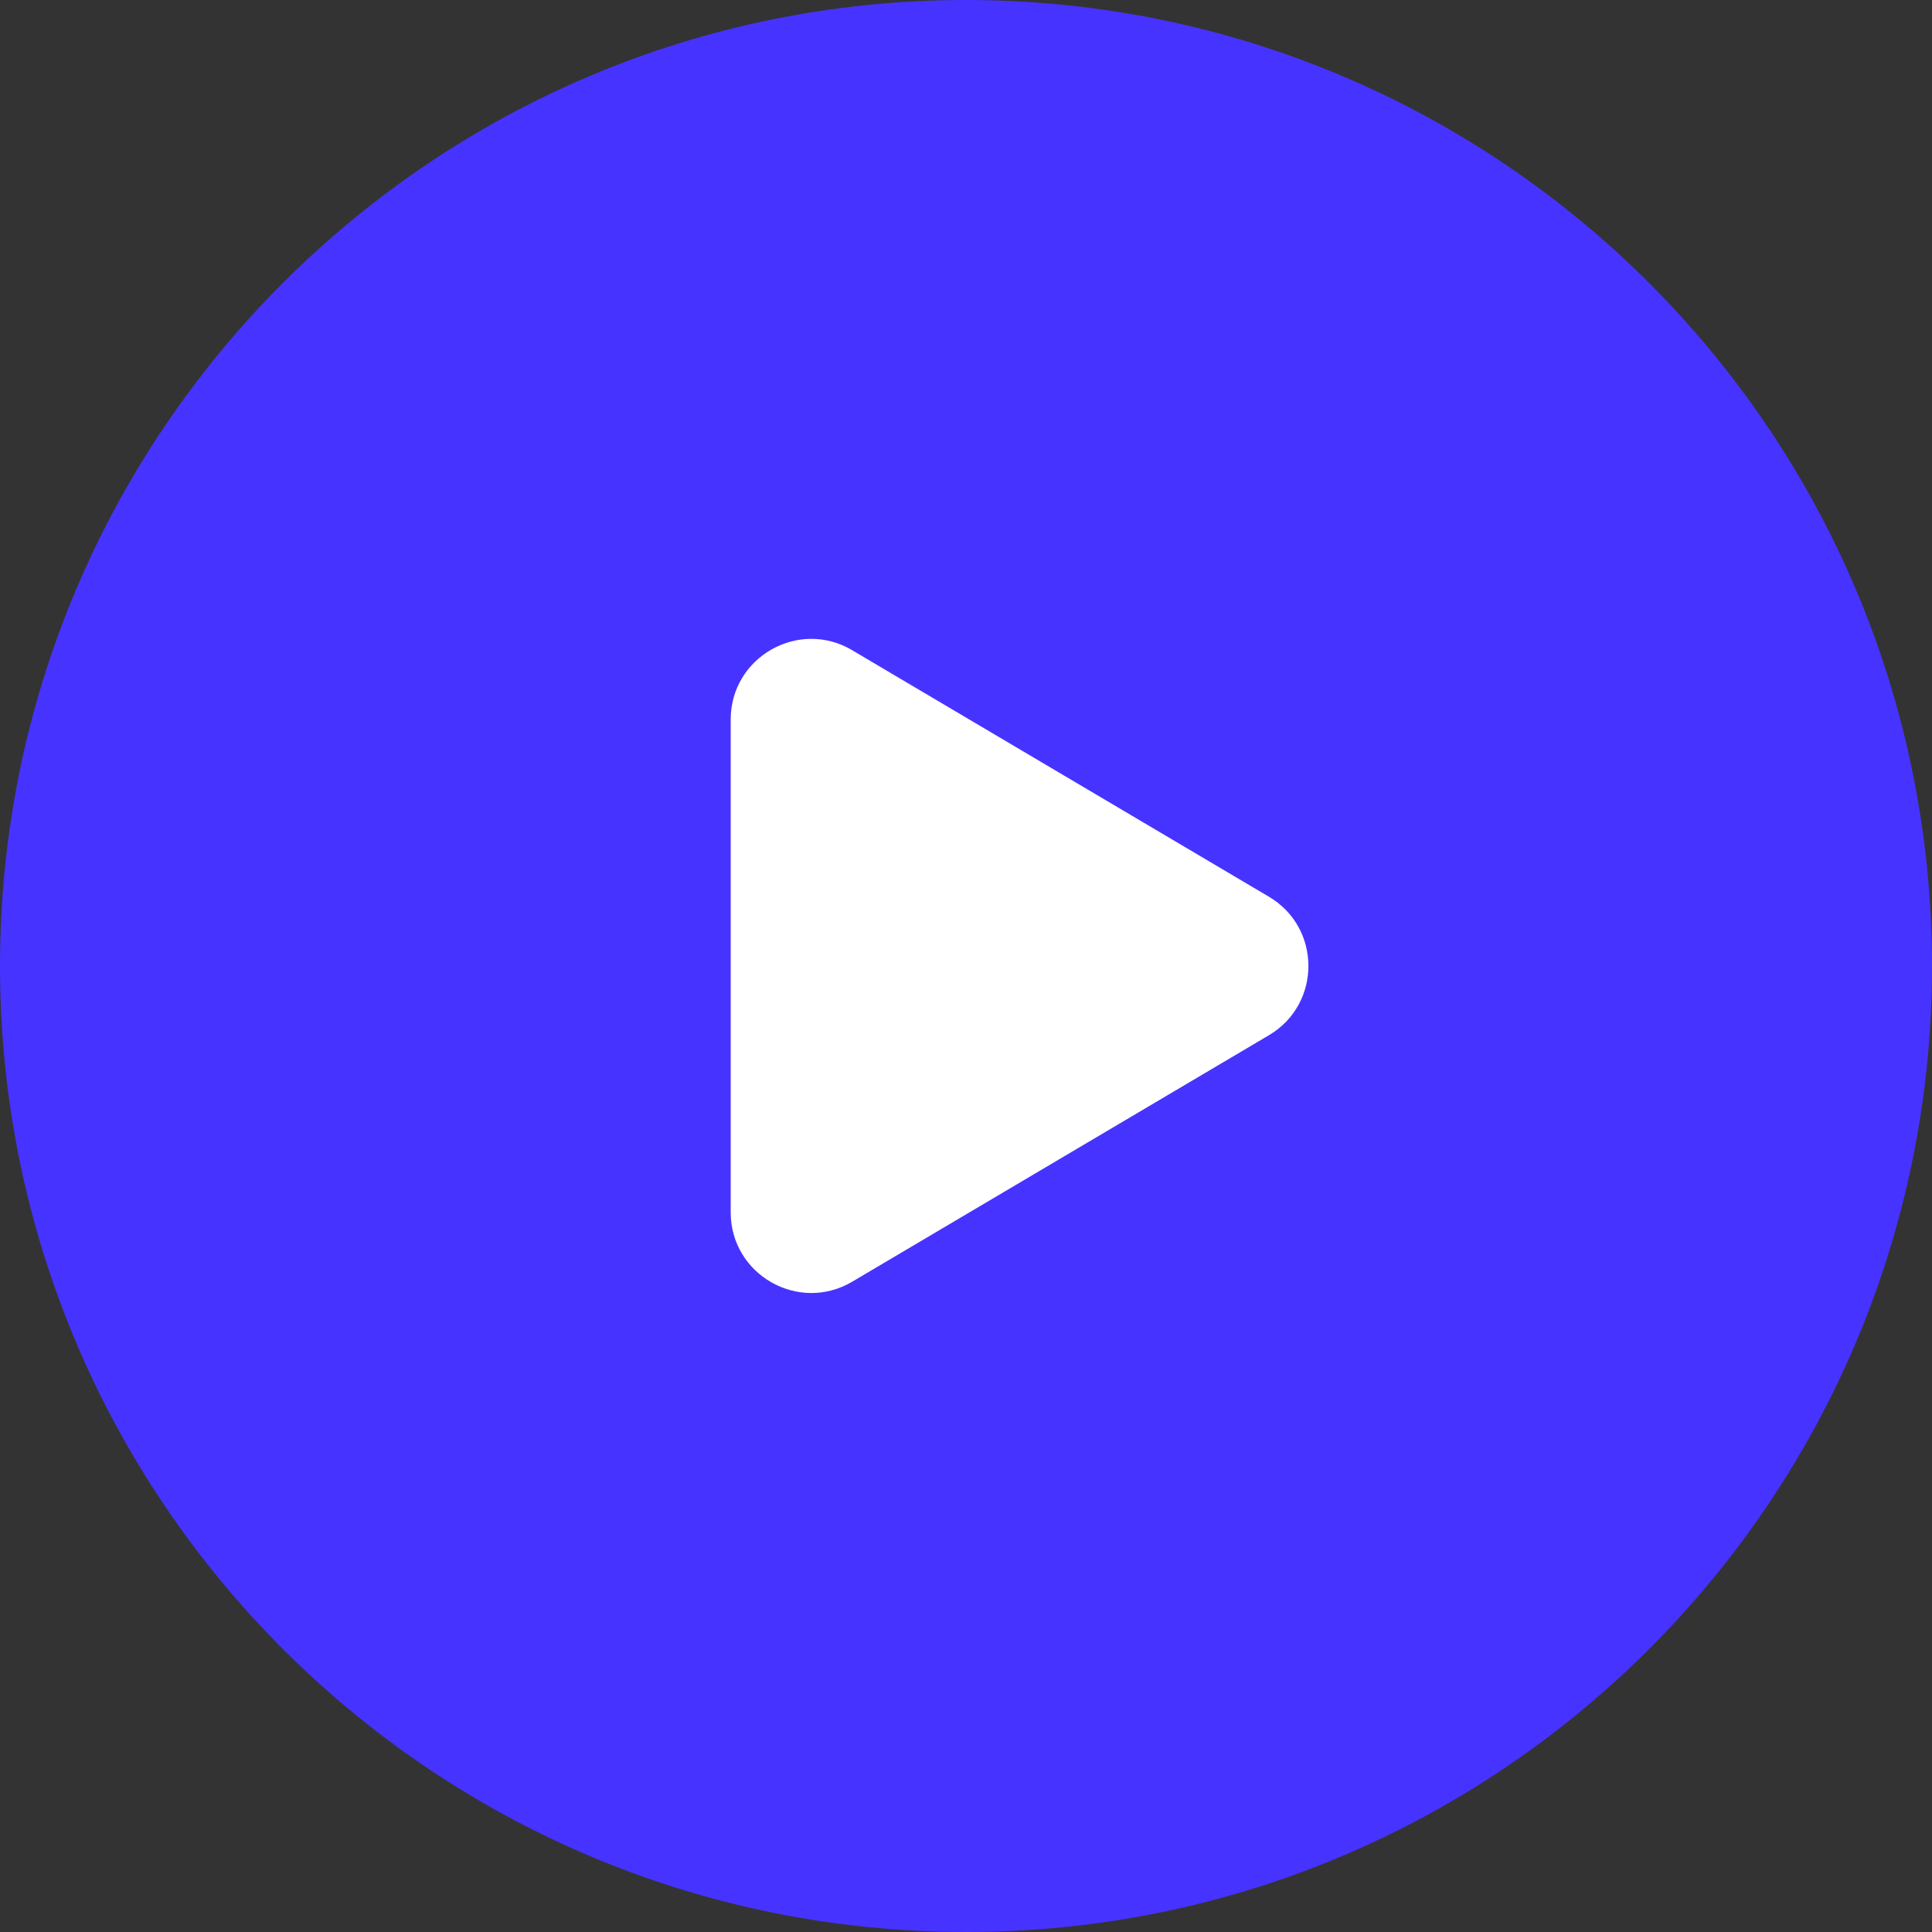
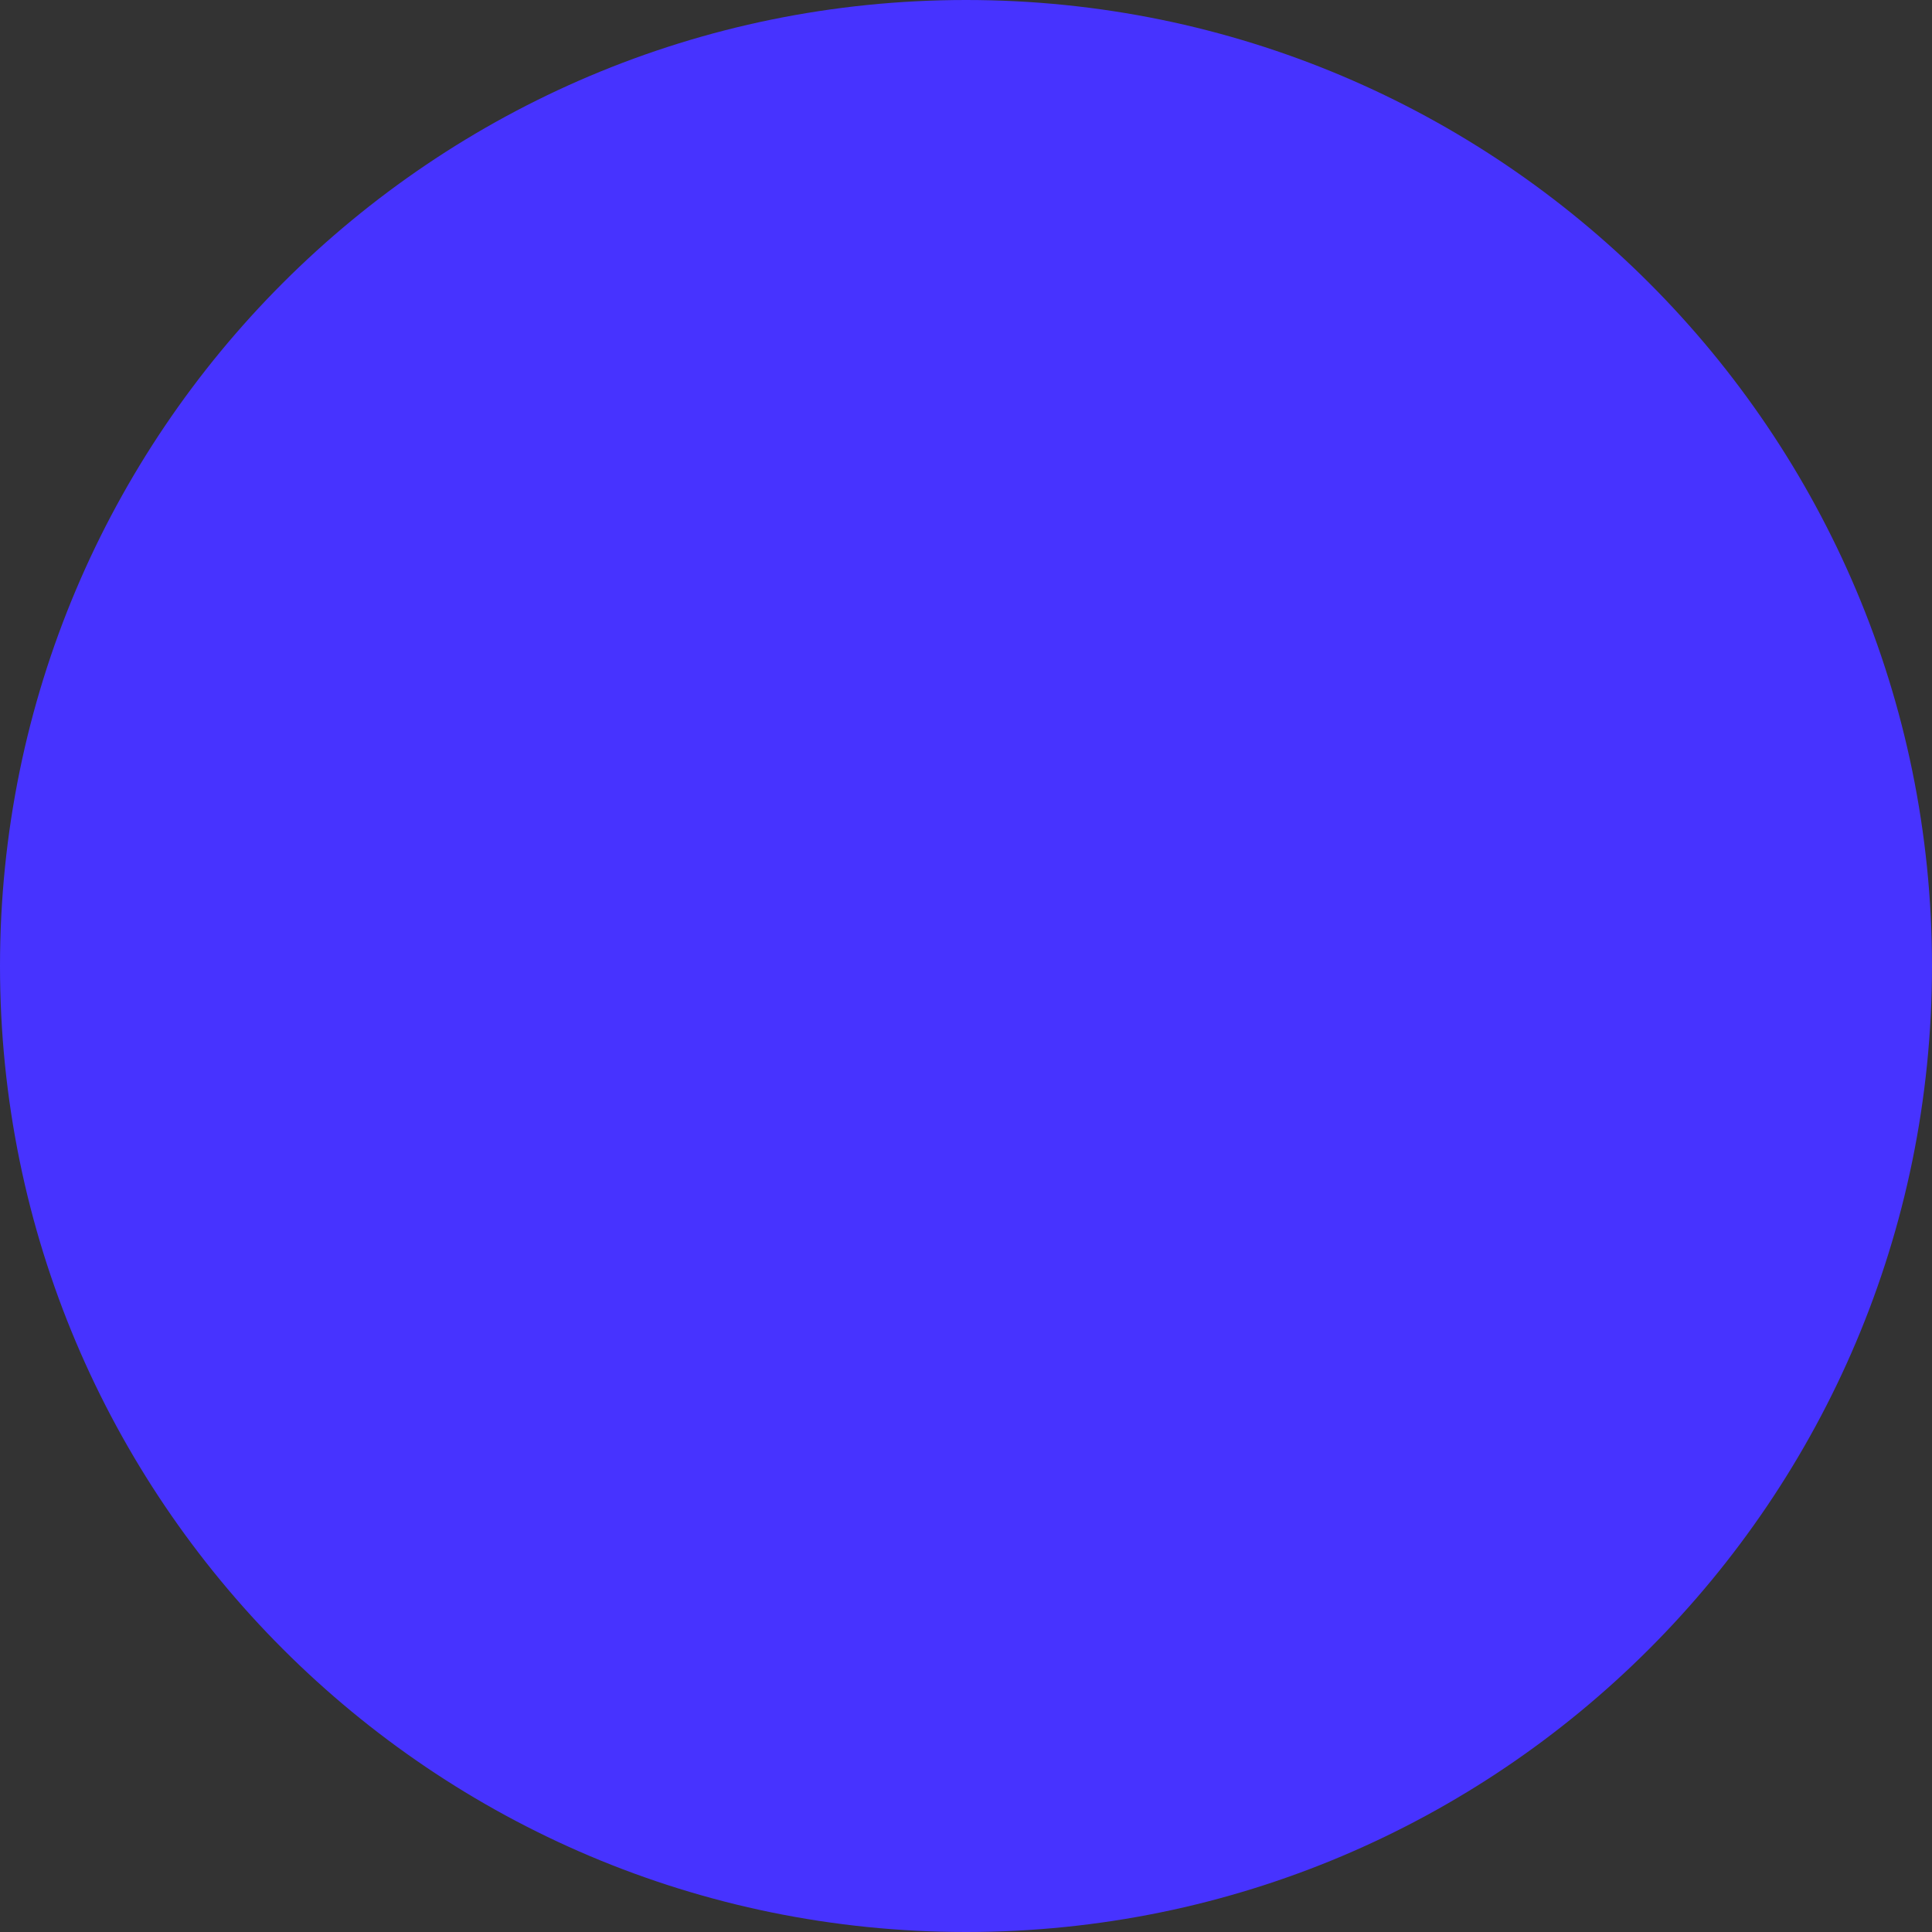
<svg xmlns="http://www.w3.org/2000/svg" xmlns:ns1="http://sodipodi.sourceforge.net/DTD/sodipodi-0.dtd" xmlns:ns2="http://www.inkscape.org/namespaces/inkscape" width="39" height="39" viewBox="0 0 39 39" fill="none" version="1.1" id="svg469" ns1:docname="podcast-button.svg" ns2:version="1.2.2 (b0a84865, 2022-12-01)">
  <rect x="0" y="0" width="39" height="39" fill="#333333" stroke="none" />
  <defs id="defs473" />
  <ns1:namedview id="namedview471" pagecolor="#ffffff" bordercolor="#000000" borderopacity="0.25" ns2:showpageshadow="2" ns2:pageopacity="0.0" ns2:pagecheckerboard="0" ns2:deskcolor="#d1d1d1" showgrid="false" ns2:zoom="4.5384615" ns2:cx="-13.330508" ns2:cy="19.389831" ns2:window-width="1309" ns2:window-height="430" ns2:window-x="0" ns2:window-y="25" ns2:window-maximized="0" ns2:current-layer="svg469" />
  <path d="M 39,19.5 C 39,30.27 30.27,39 19.5,39 8.729,39 0,30.27 0,19.5 0,8.729 8.729,0 19.5,0 30.27,0 39,8.729 39,19.5 Z" fill="#4733ff" id="path465" />
-   <path d="m 17.203,13.126 8.411,4.975 c 1.064,0.628 1.064,2.169 0,2.797 l -8.411,4.975 C 16.119,26.513 14.75,25.731 14.75,24.472 v -9.947 c 0,-1.259 1.369,-2.041 2.453,-1.4 z" fill="#ffffff" id="path467" />
</svg>